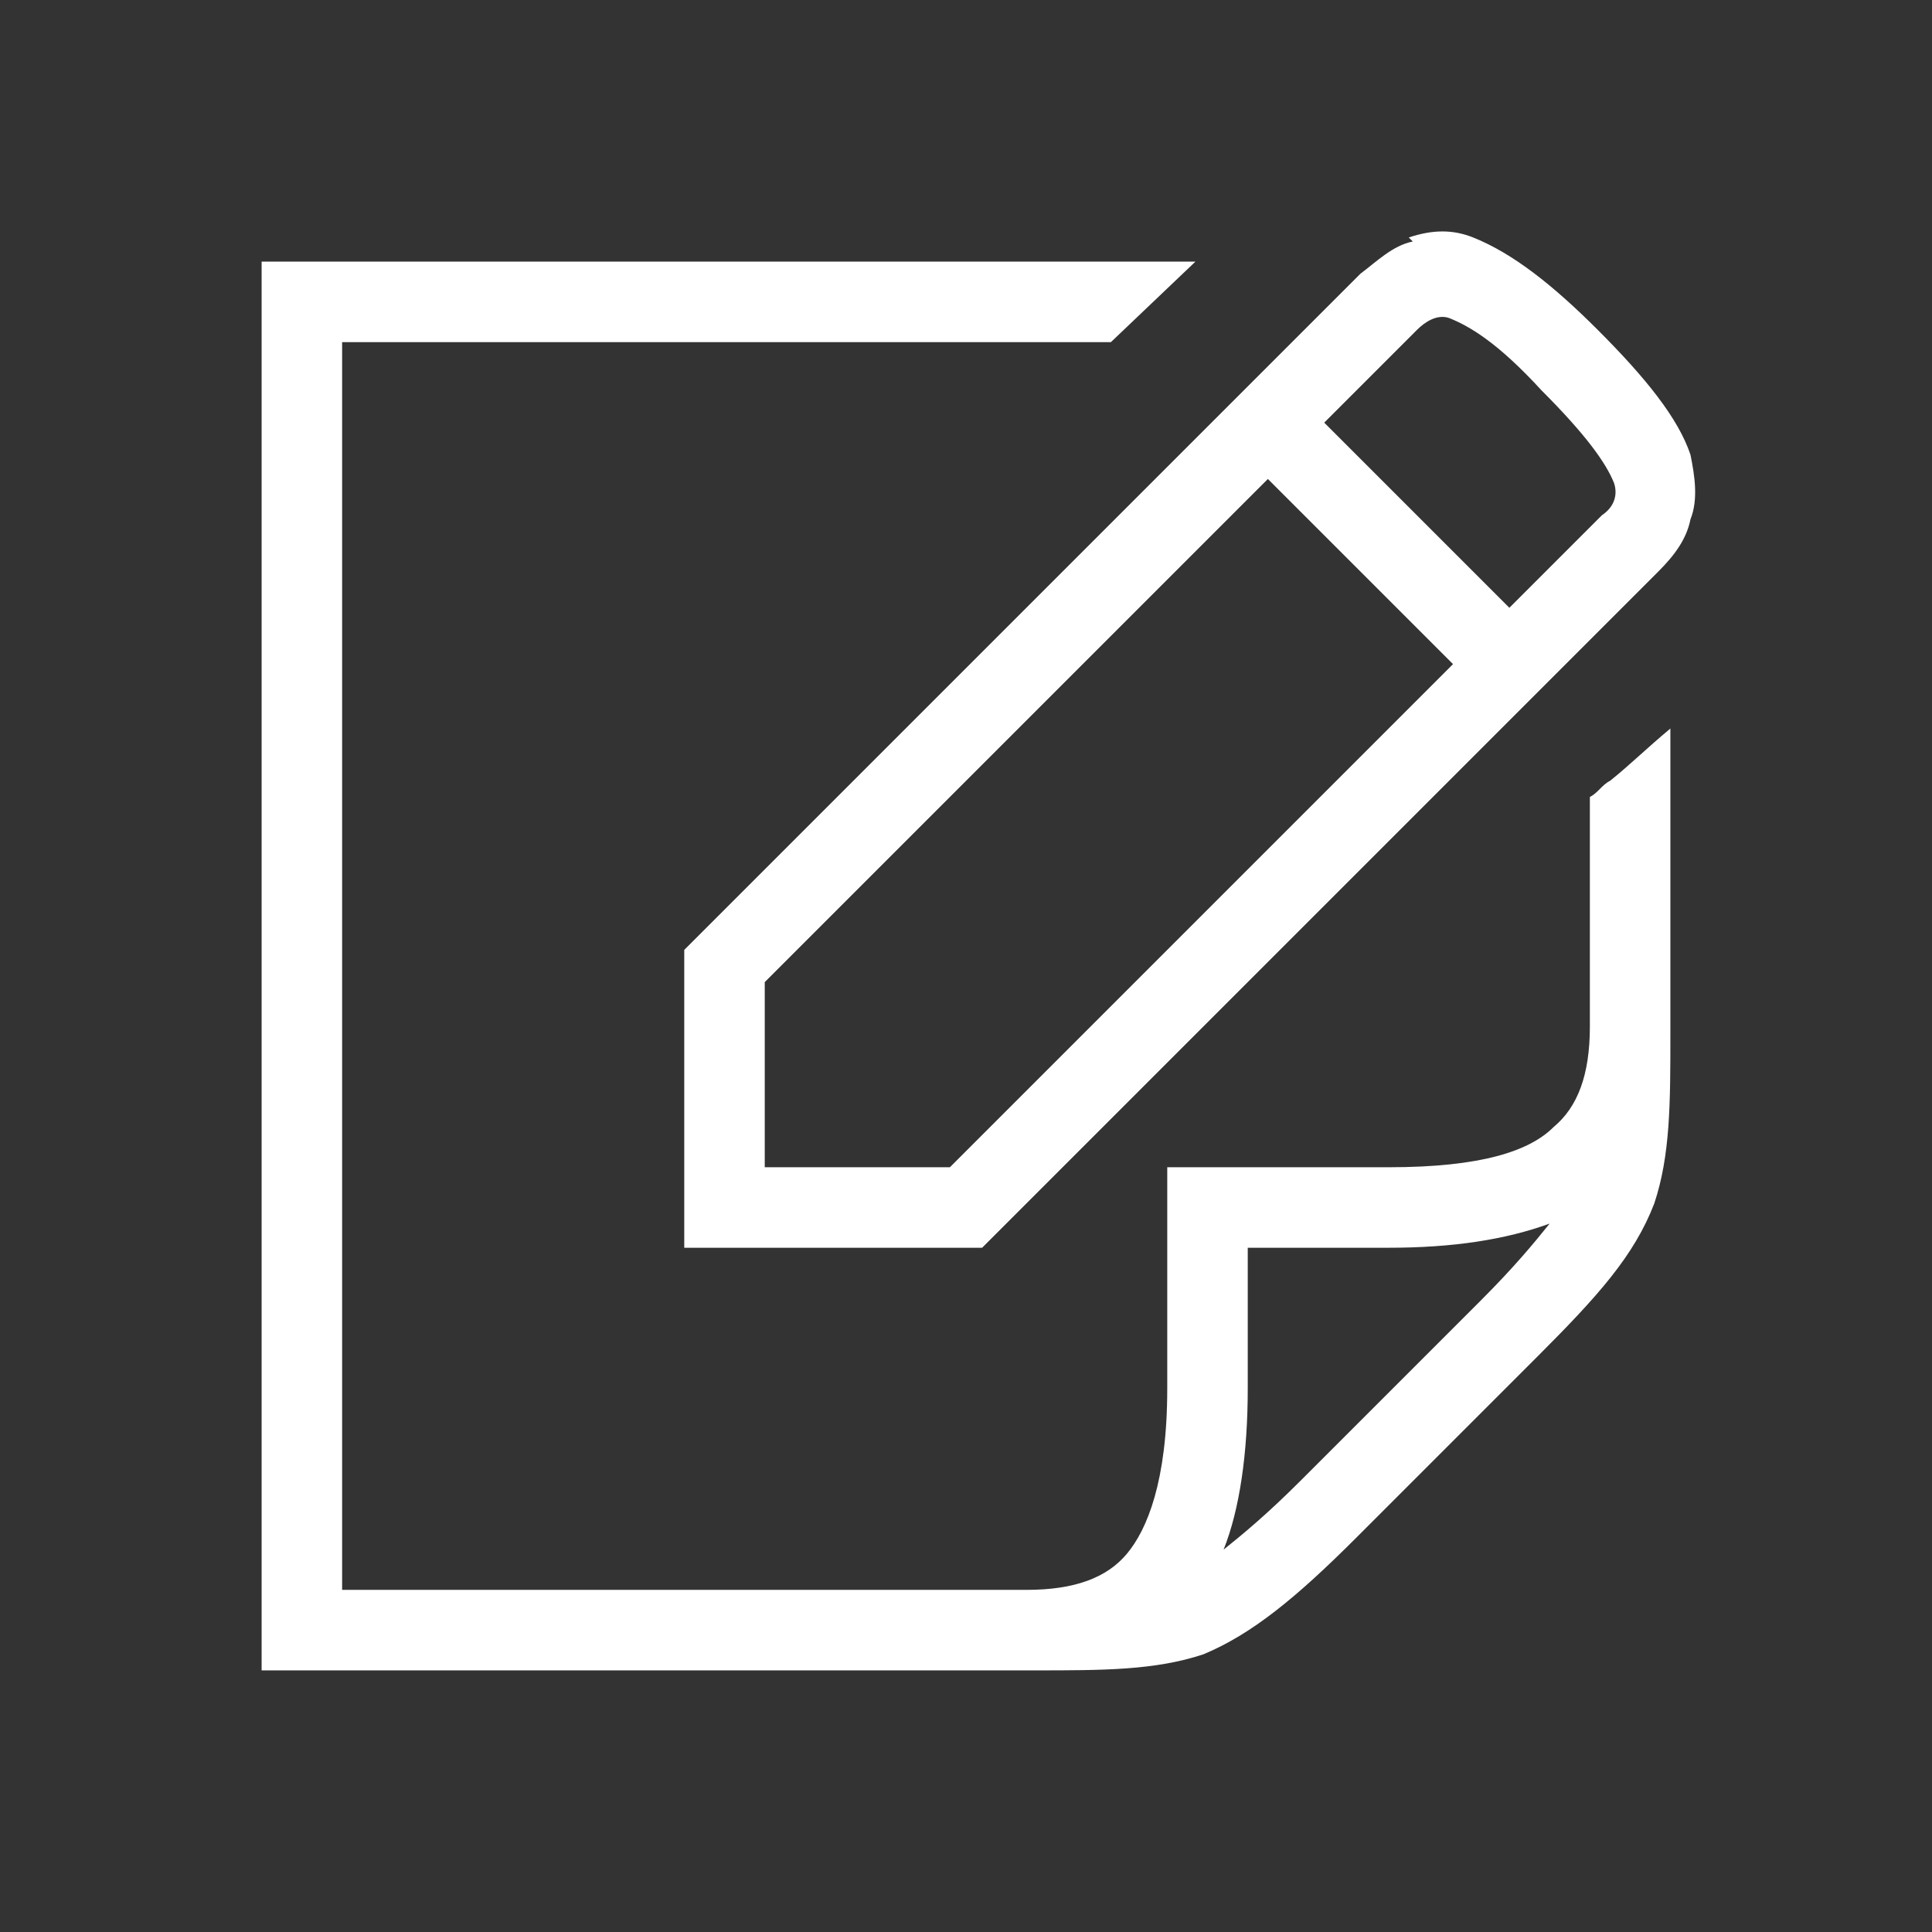
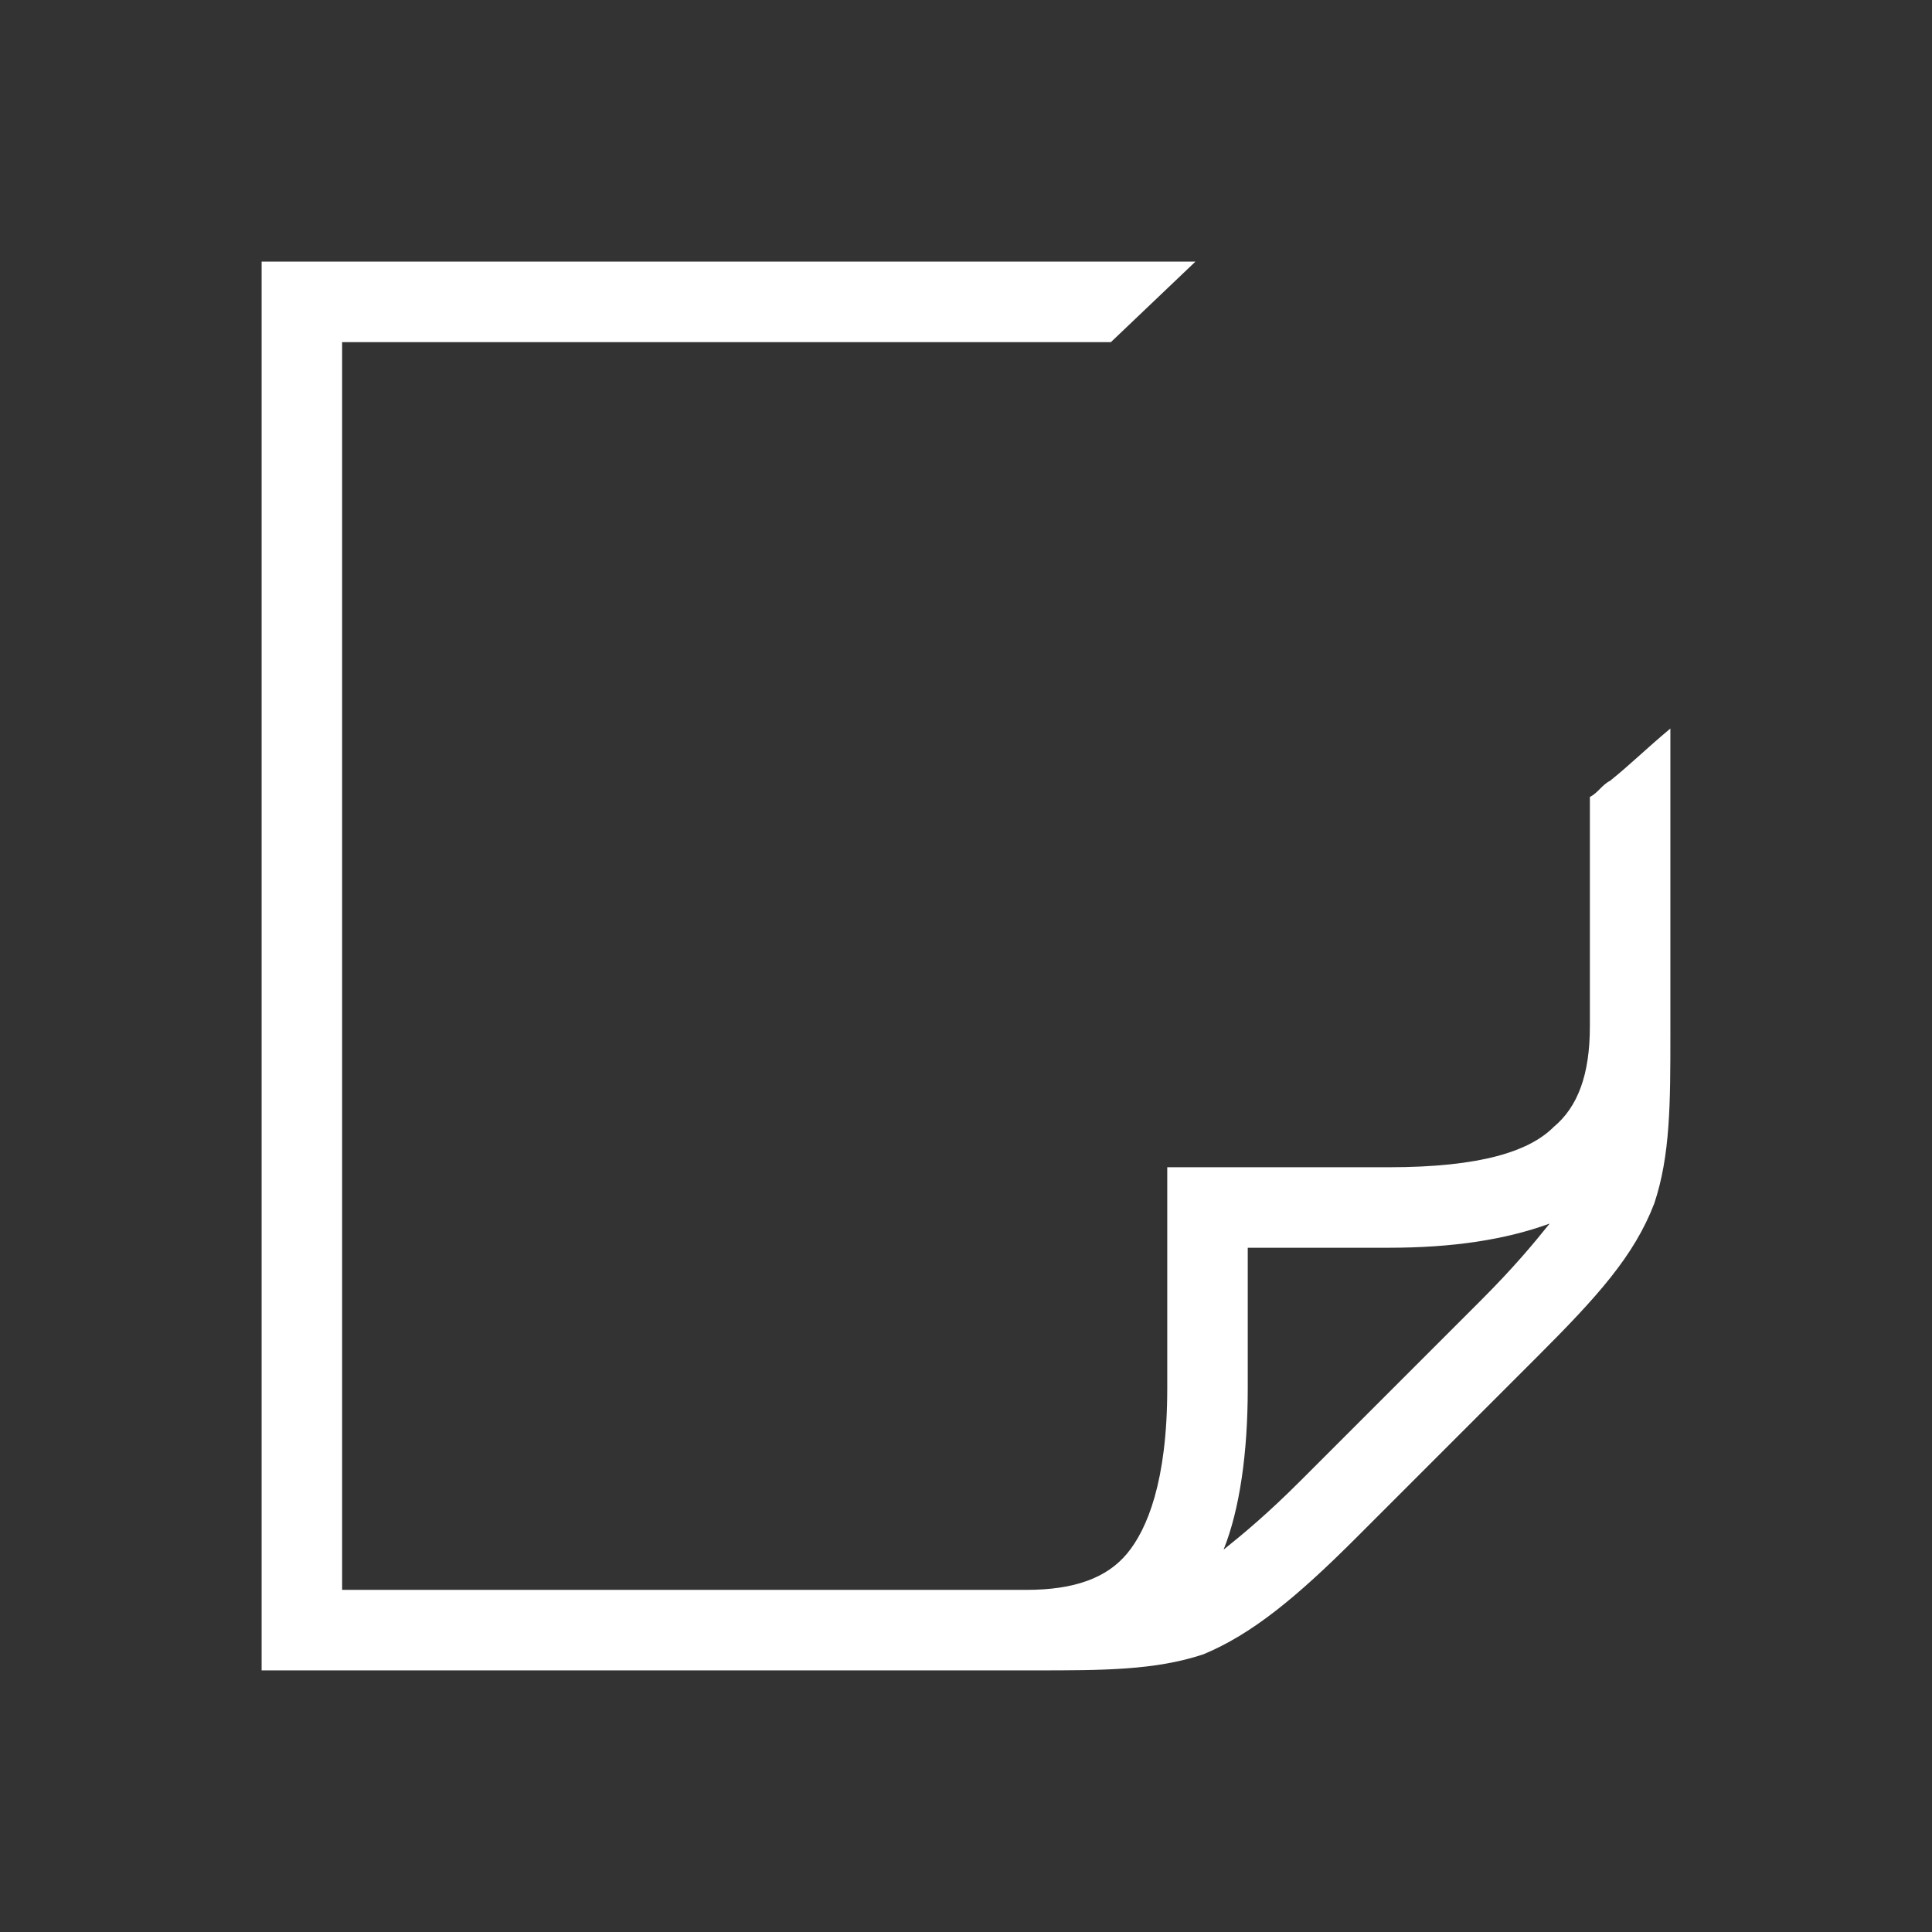
<svg xmlns="http://www.w3.org/2000/svg" id="Ebene_1" version="1.1" viewBox="0 0 48 48">
  <rect x="0" y="0" width="48" height="48" fill="#333333" stroke="none" />
  <defs>
    <style>
      .st0 {
        fill: #fff;
      }
    </style>
  </defs>
  <path class="st0" d="M29.7,6.5l-2.1,2H8.5v31h17c1.2,0,2-.3,2.5-.9.5-.6,1-1.8,1-4.1v-5.5h5.5c2.3,0,3.5-.4,4.1-1,.6-.5.9-1.3.9-2.5v-5.7c.2-.1.3-.3.5-.4.5-.4.9-.8,1.5-1.3v7.6c0,1.7,0,3-.4,4.2-.5,1.3-1.4,2.3-2.9,3.8l-4.5,4.5c-1.5,1.5-2.6,2.4-3.8,2.9-1.2.4-2.5.4-4.2.4H6.5V6.5h23.2ZM34.5,31h-3.5v3.5c0,1.6-.2,3-.6,4,.5-.4,1.1-.9,1.9-1.7l4.5-4.5c.8-.8,1.3-1.4,1.7-1.9-1.1.4-2.4.6-4,.6Z" />
-   <path class="st0" d="M35.1,6c-.5.1-.9.5-1.3.8l-16.8,16.8v7.4h7.4l1.7-1.7c5-5,10.1-10.1,15.1-15.1.4-.4.7-.8.8-1.3.2-.5.1-1.1,0-1.6-.3-.9-1.1-1.9-2.3-3.1-1.1-1.1-2.1-1.9-3.1-2.3-.5-.2-1-.2-1.6,0ZM35.2,8.2c.2-.2.5-.4.8-.3.5.2,1.2.6,2.3,1.8,1.1,1.1,1.6,1.8,1.8,2.3.1.3,0,.6-.3.8l-2.3,2.3-4.6-4.6,2.3-2.3ZM19,24.4l12.5-12.5,4.6,4.6-12.5,12.5h-4.6v-4.6Z" />
</svg>